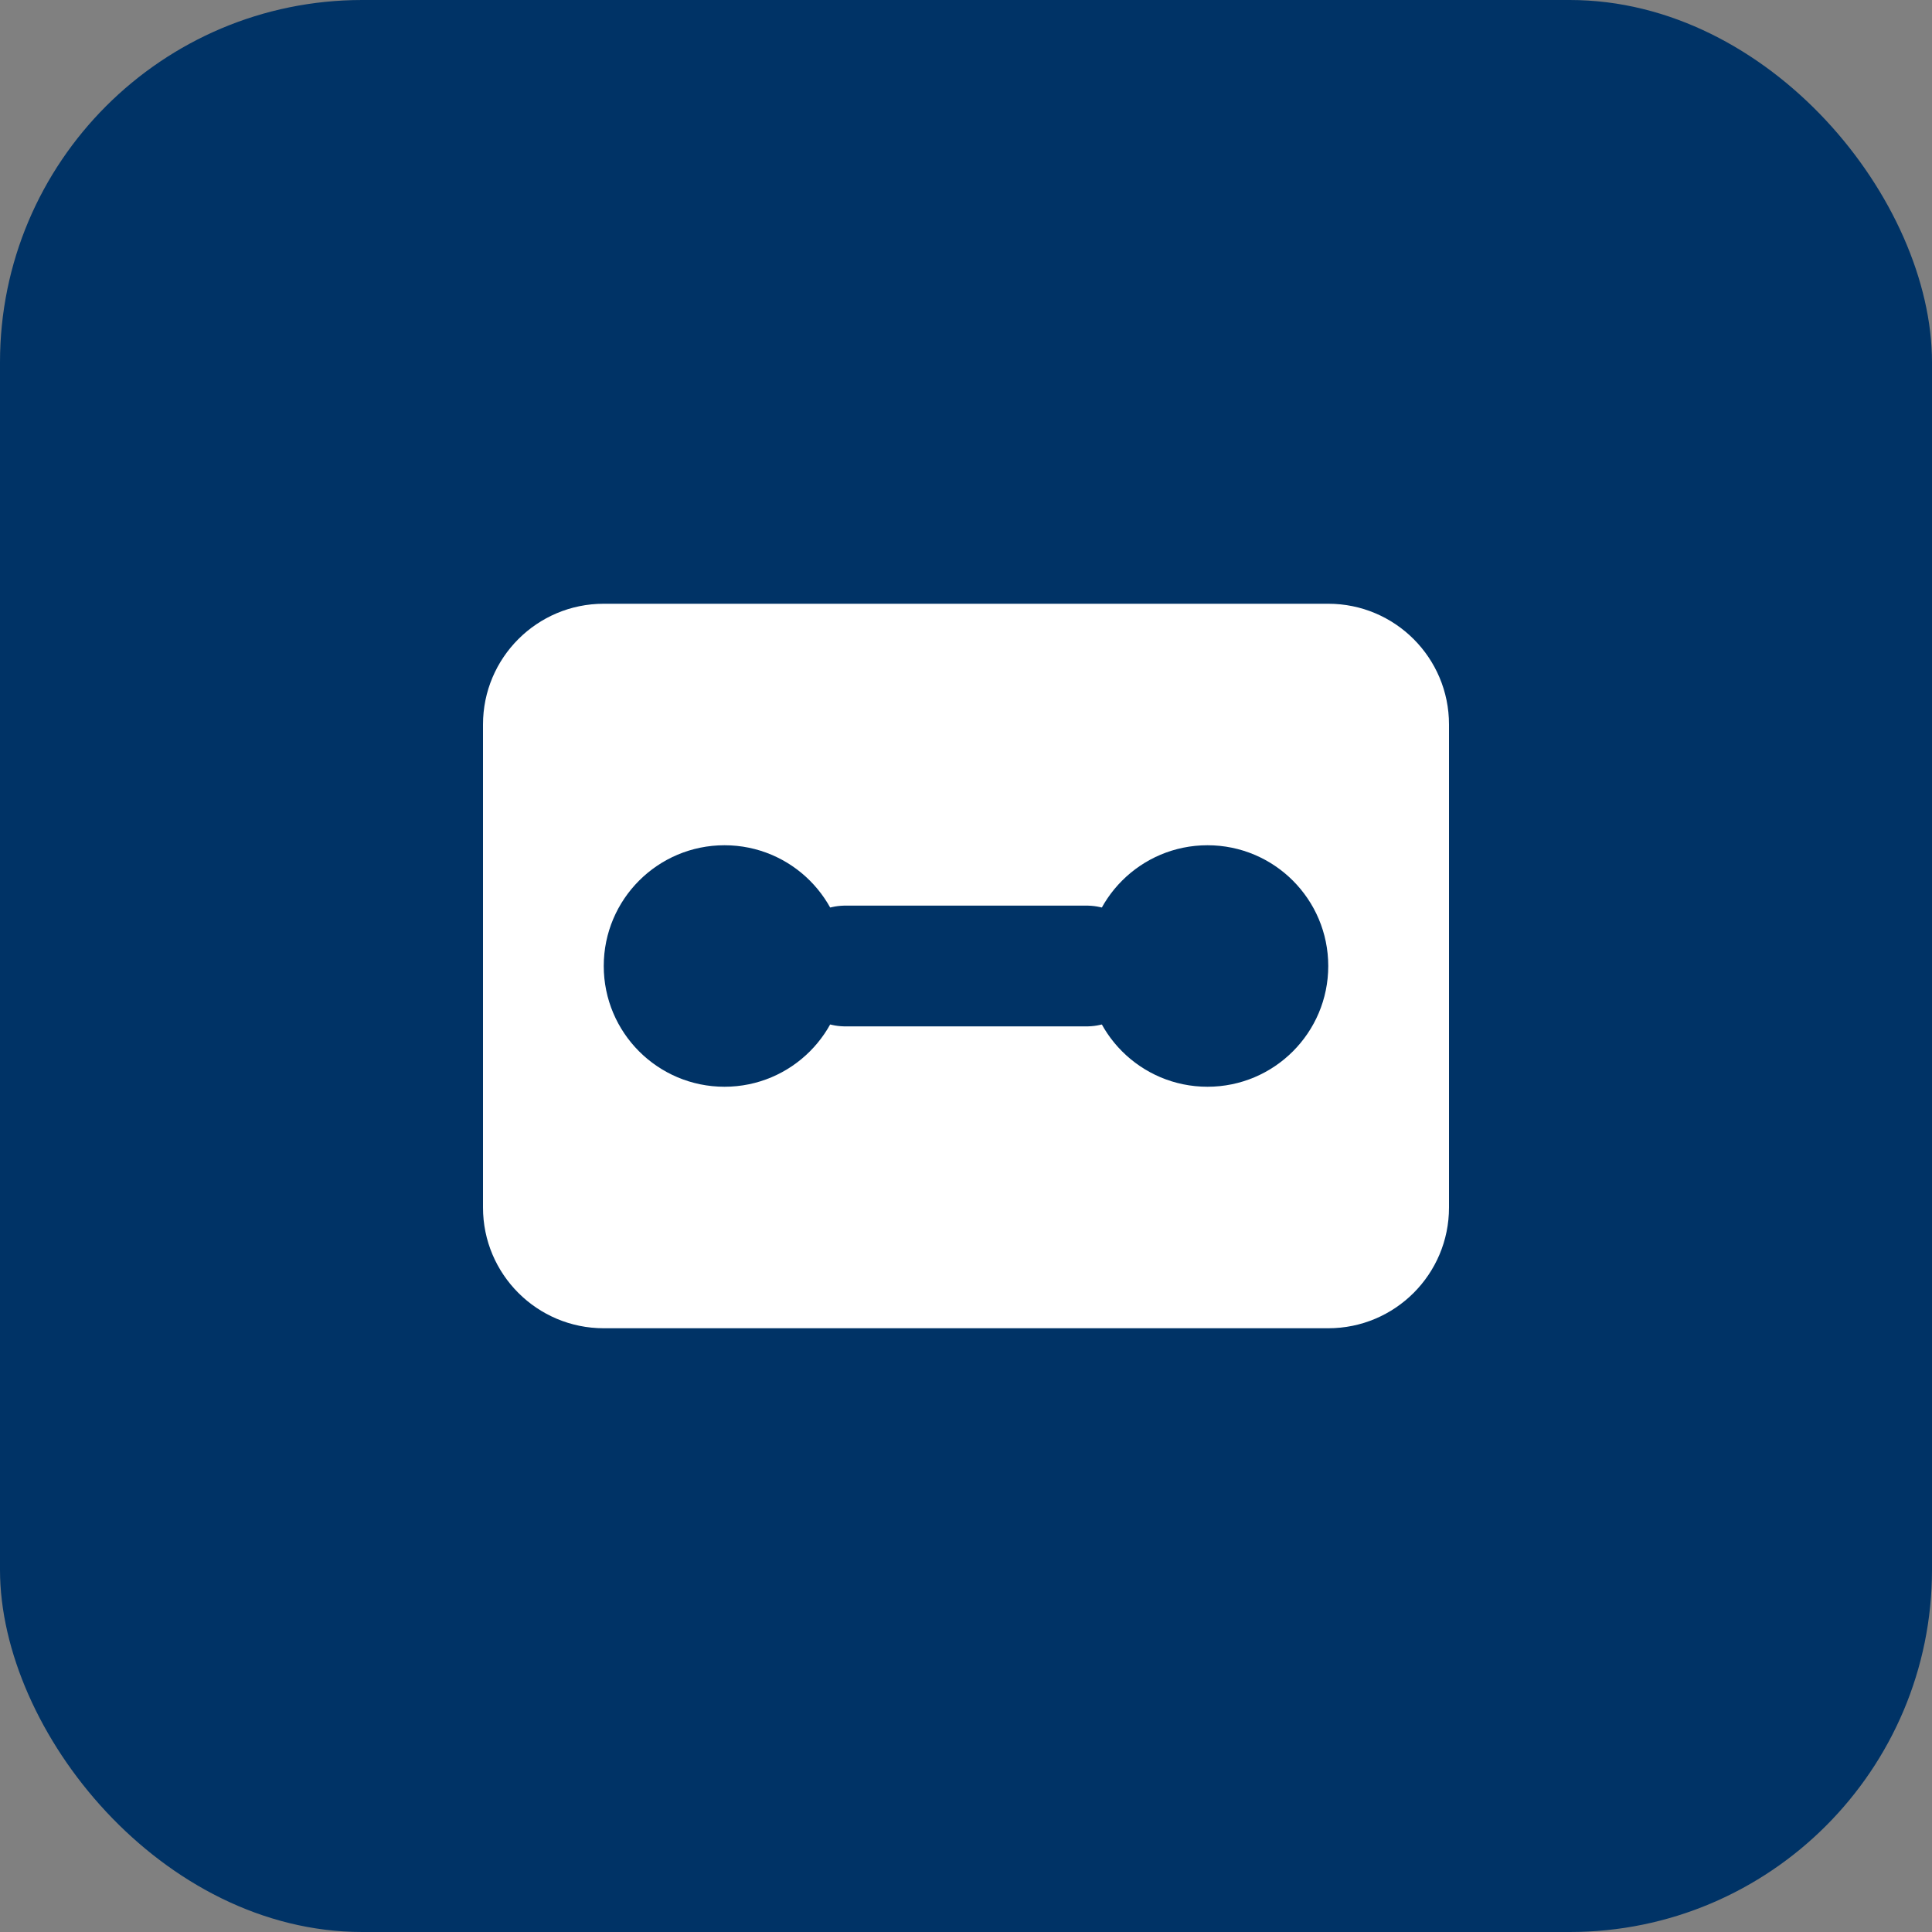
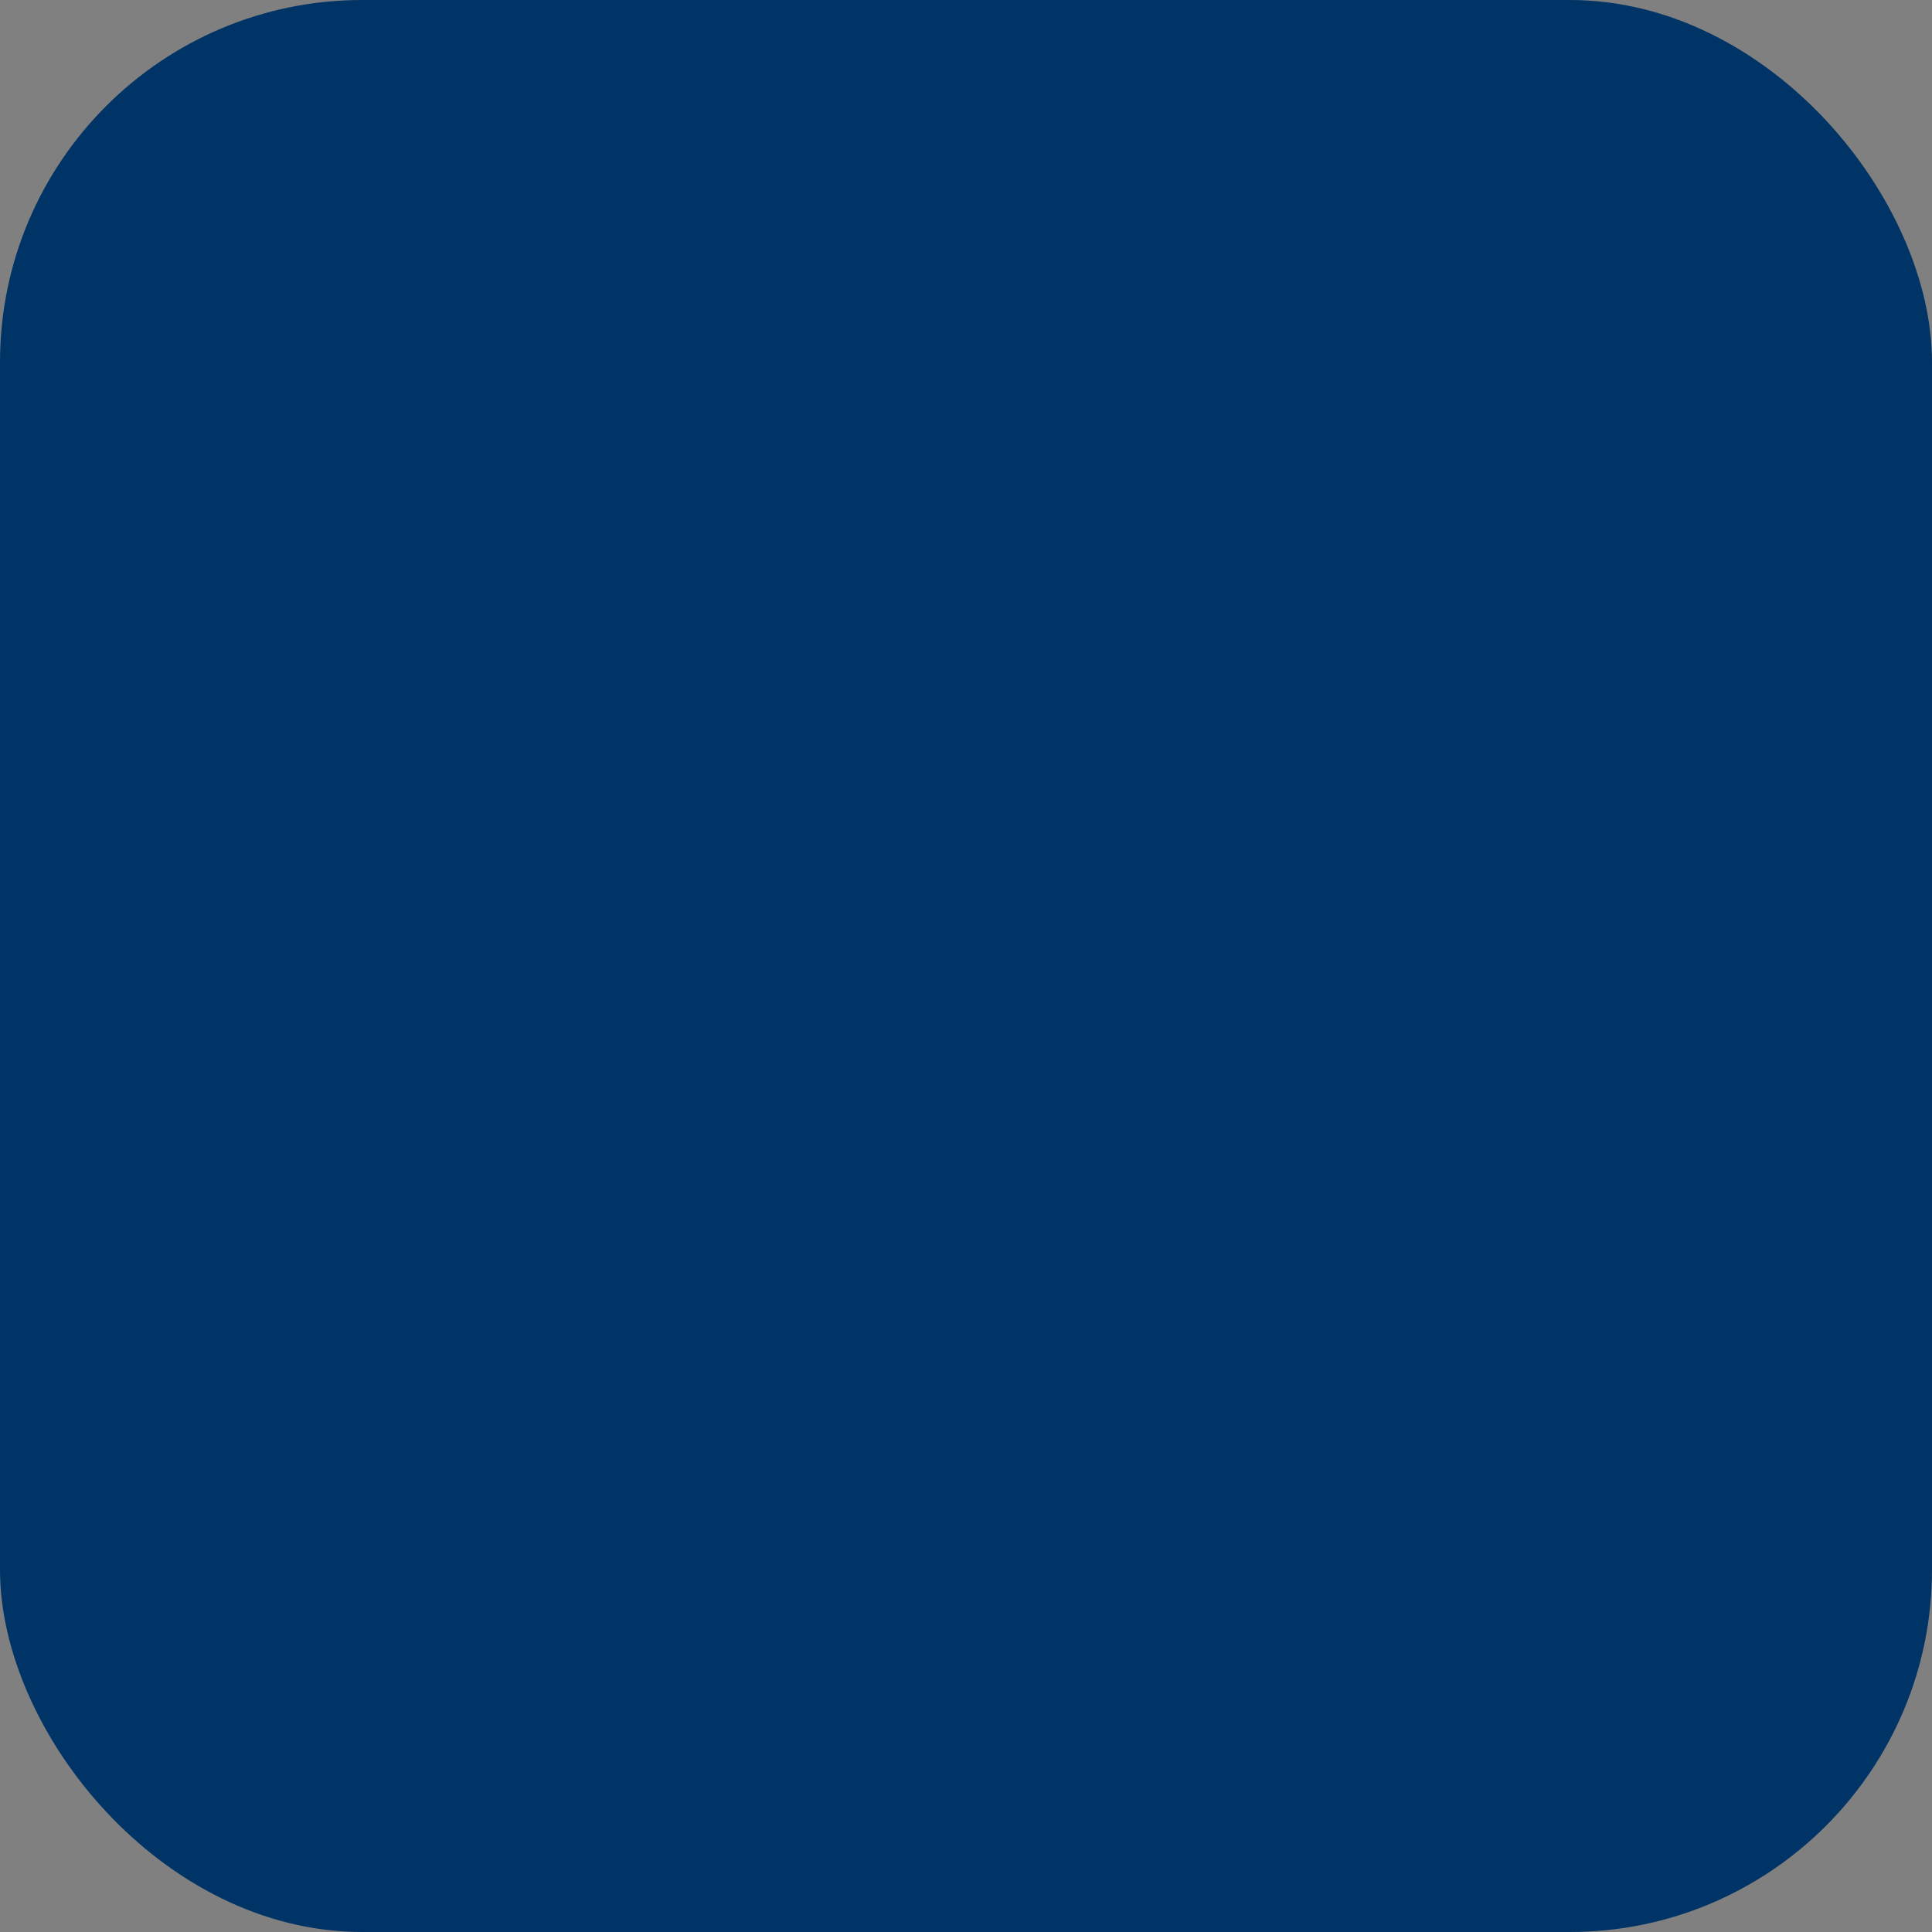
<svg xmlns="http://www.w3.org/2000/svg" width="32" height="32" viewBox="0 0 32 32" fill="none">
  <rect x="0" y="0" width="32" height="32" fill="#808080" stroke="none" />
  <rect width="32" height="32" rx="6" fill="#003366" />
-   <path d="M8 12C8 10.895 8.895 10 10 10H22C23.105 10 24 10.895 24 12V20C24 21.105 23.105 22 22 22H10C8.895 22 8 21.105 8 20V12Z" fill="#ffffff" />
  <circle cx="12" cy="16" r="2" fill="#003366" />
-   <circle cx="20" cy="16" r="2" fill="#003366" />
  <path d="M14 16H18" stroke="#003366" stroke-width="2" stroke-linecap="round" />
</svg>